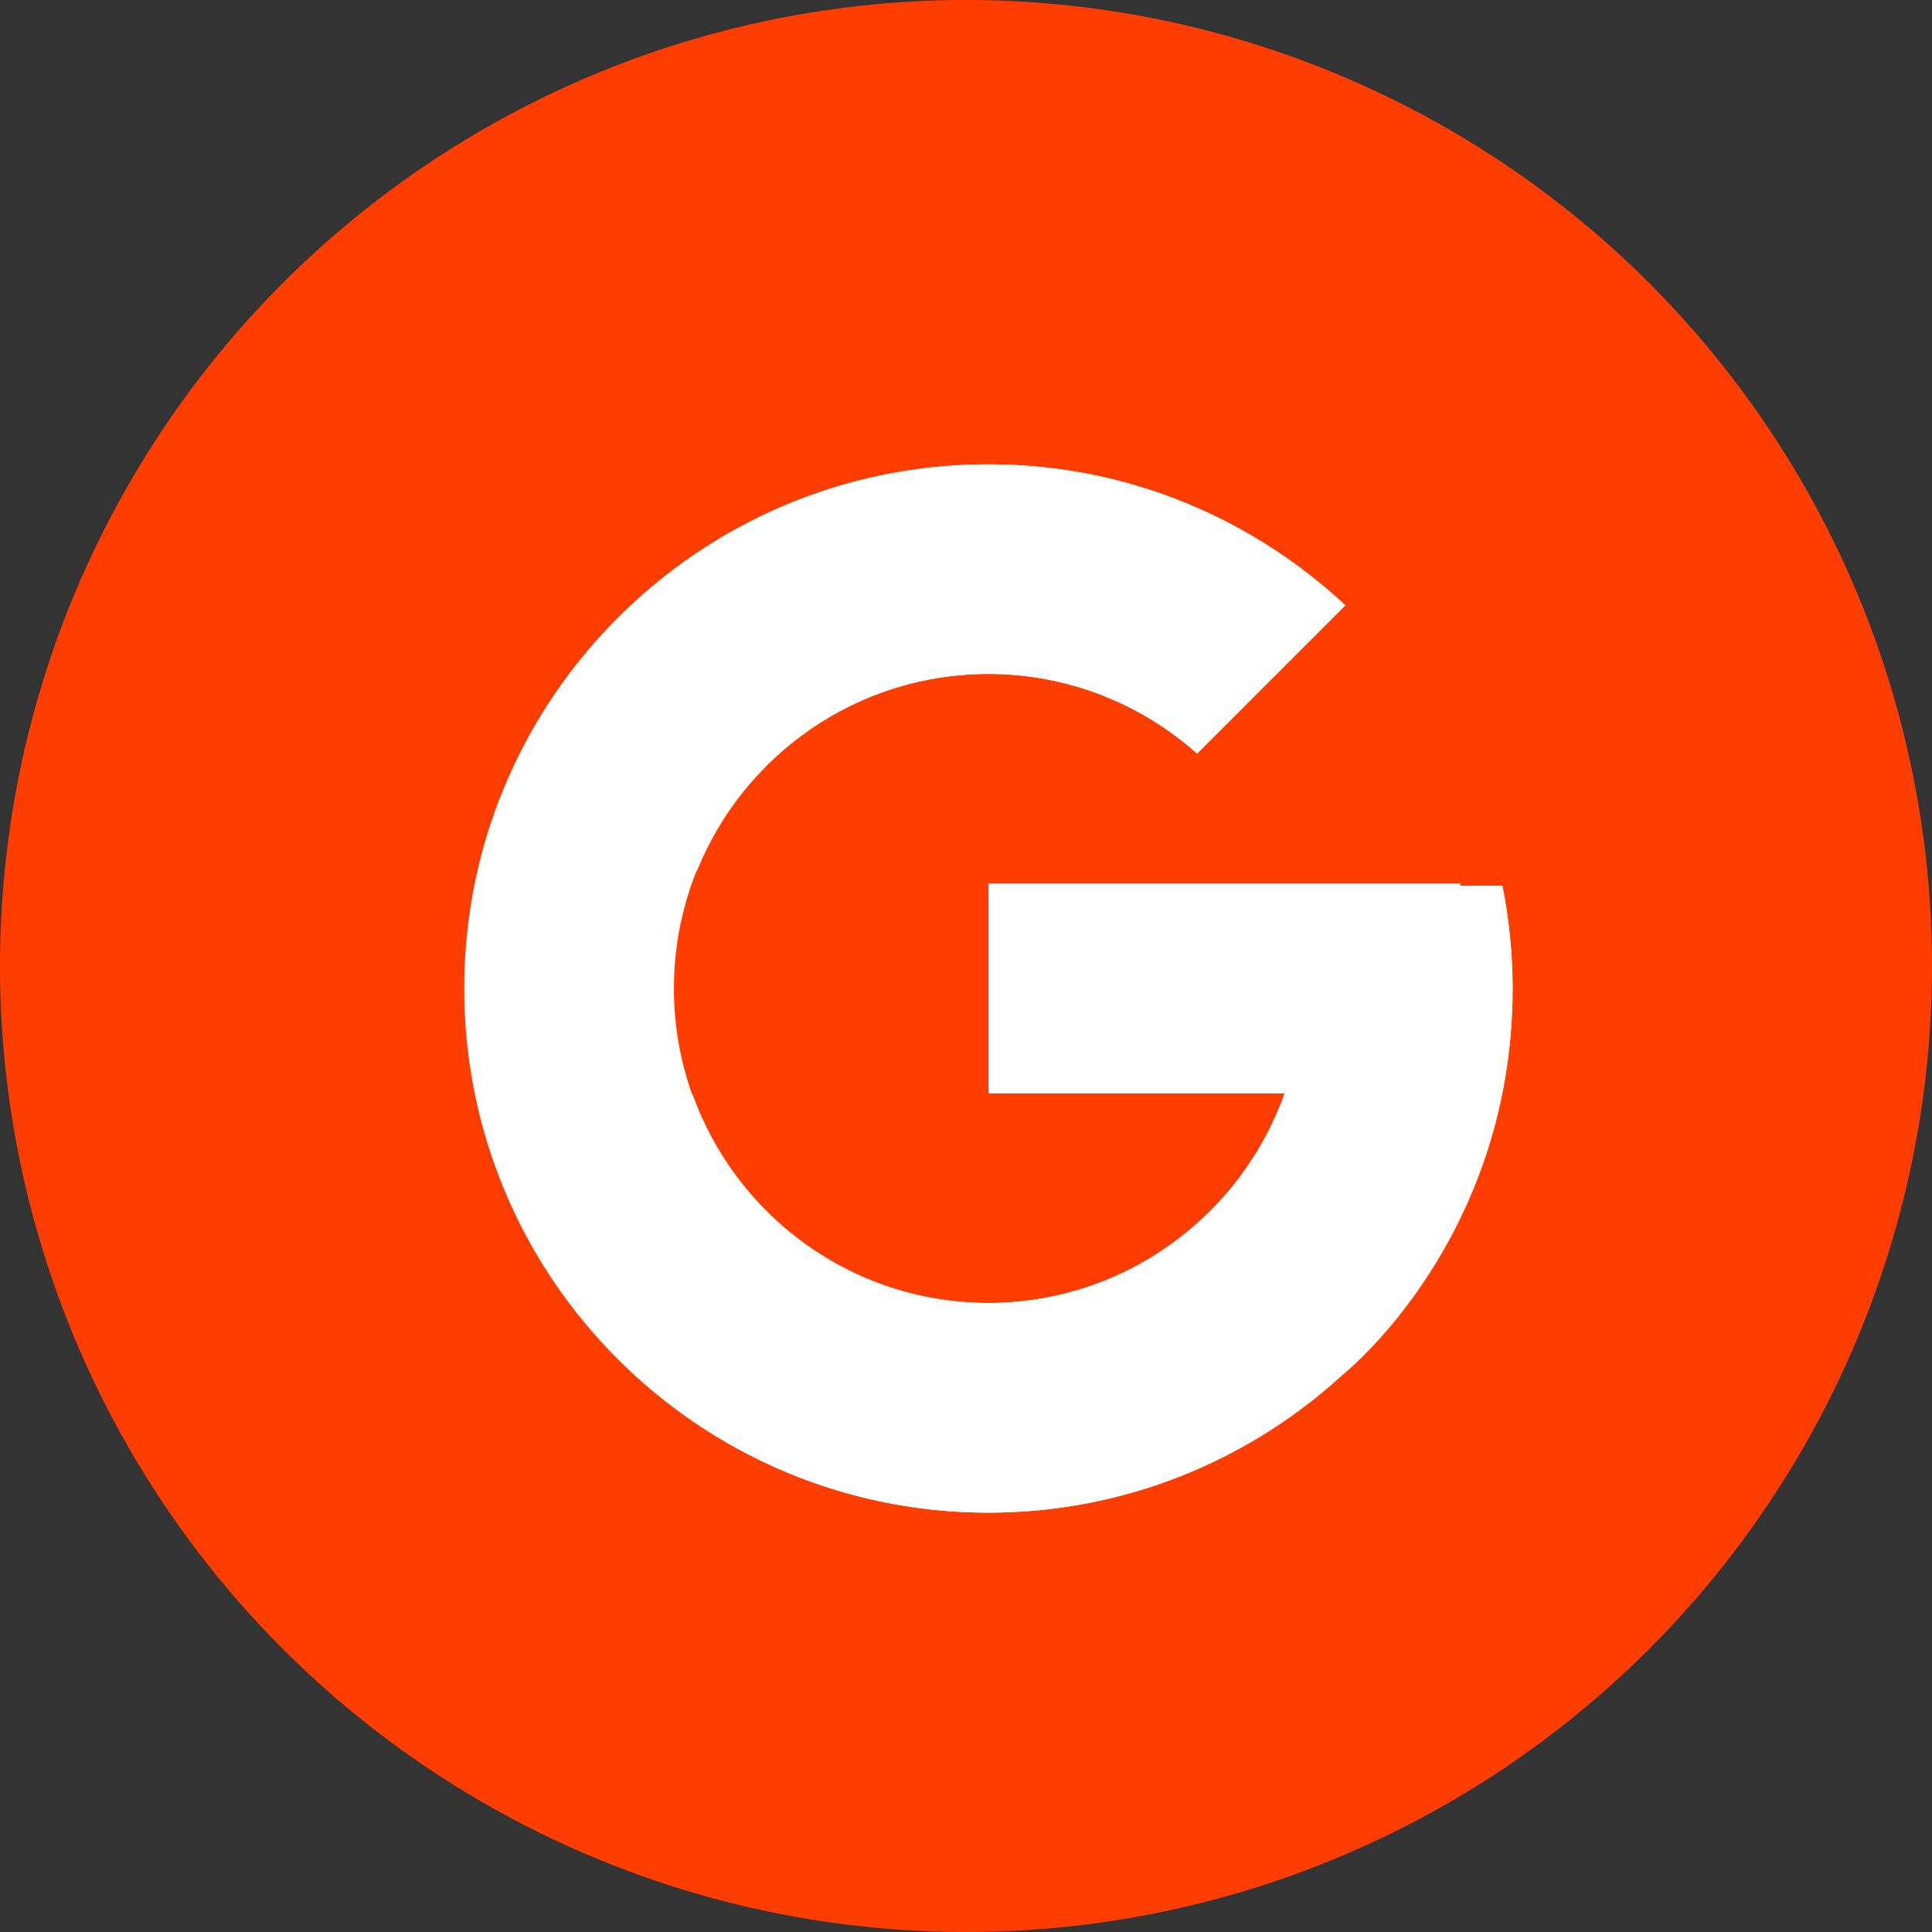
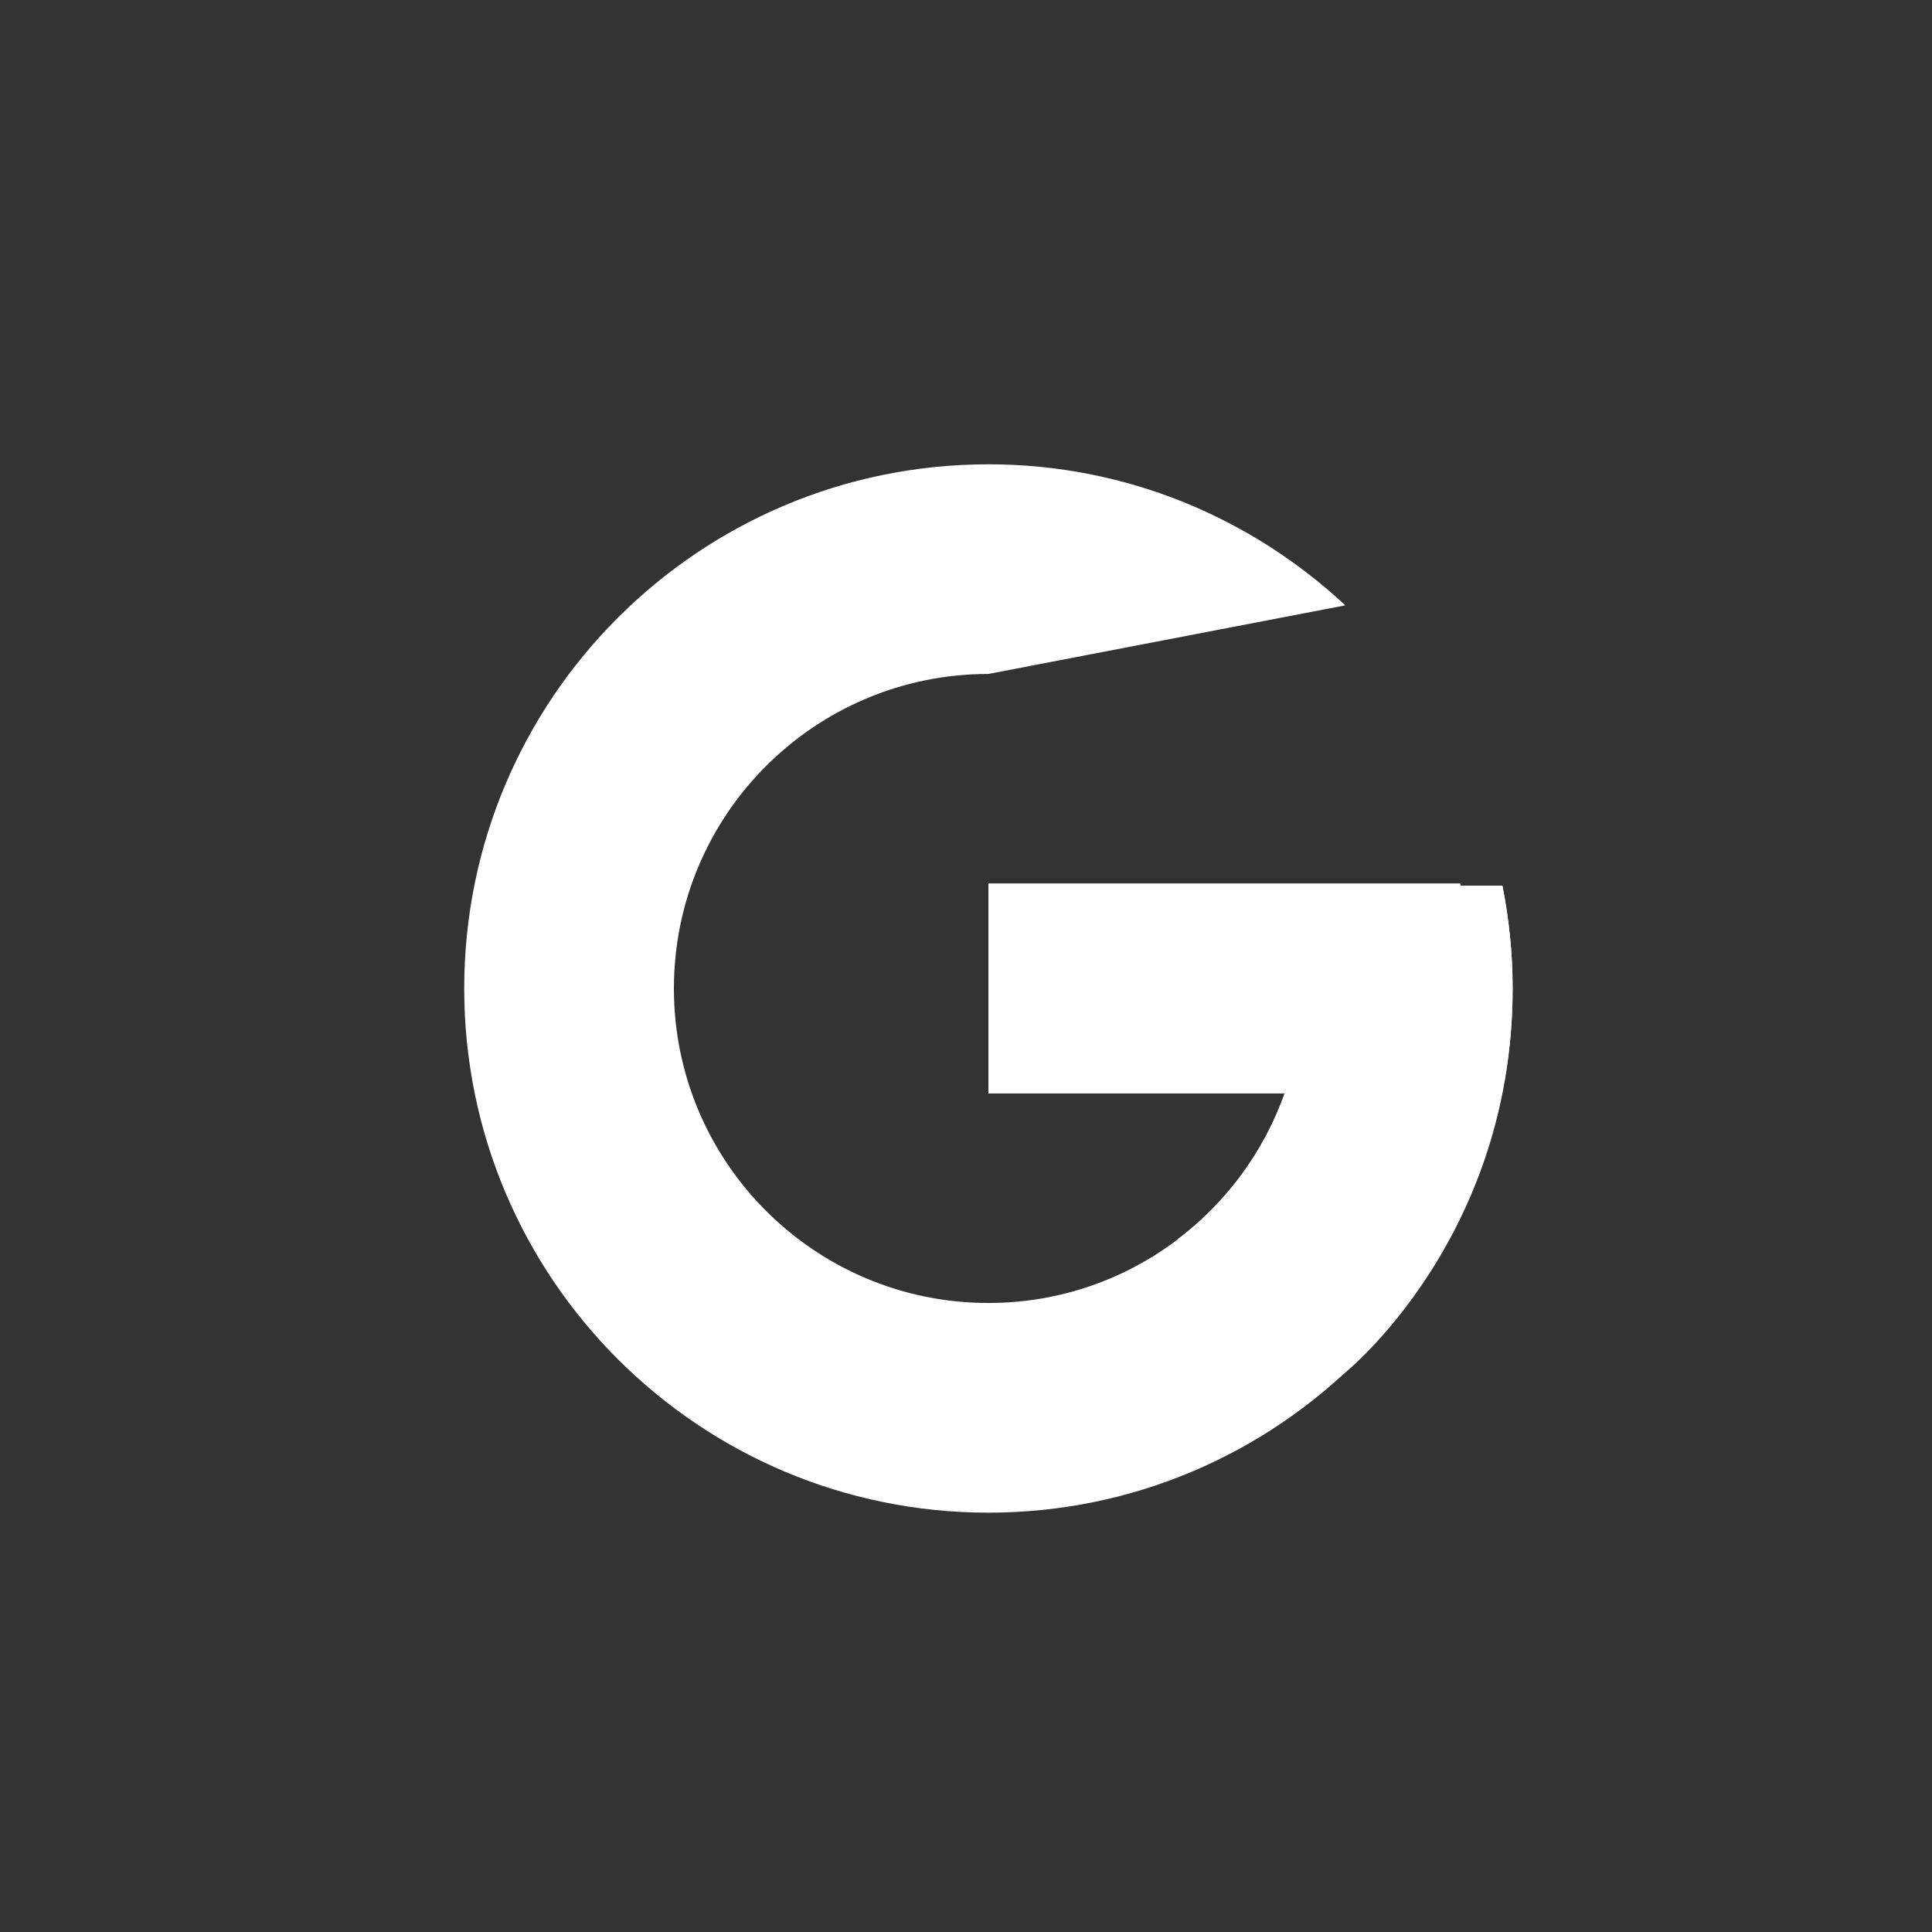
<svg xmlns="http://www.w3.org/2000/svg" width="43" height="43" viewBox="0 0 43 43" fill="none">
  <rect x="0" y="0" width="43" height="43" fill="#333333" stroke="none" />
-   <circle cx="21.5" cy="21.5" r="21.5" fill="#FF3D00" />
-   <path d="M33.438 19.715H32.499V19.667H21.999V24.334H28.592C27.63 27.05 25.045 29 21.999 29C18.133 29 14.999 25.866 14.999 22C14.999 18.134 18.133 15 21.999 15C23.783 15 25.407 15.673 26.643 16.773L29.942 13.473C27.859 11.531 25.072 10.334 21.999 10.334C15.556 10.334 10.332 15.557 10.332 22C10.332 28.443 15.556 33.667 21.999 33.667C28.442 33.667 33.665 28.443 33.665 22C33.665 21.218 33.585 20.454 33.438 19.715Z" fill="white" />
-   <path d="M11.68 16.57L15.513 19.381C16.55 16.813 19.062 15 22.001 15C23.786 15 25.409 15.673 26.645 16.773L29.945 13.473C27.861 11.531 25.074 10.334 22.001 10.334C17.52 10.334 13.634 12.863 11.68 16.57Z" fill="white" />
-   <path d="M22 33.667C25.013 33.667 27.751 32.513 29.821 30.638L26.211 27.582C25 28.503 23.52 29.001 22 29C18.965 29 16.388 27.065 15.418 24.365L11.613 27.296C13.544 31.074 17.465 33.667 22 33.667Z" fill="white" />
+   <path d="M33.438 19.715H32.499V19.667H21.999V24.334H28.592C27.63 27.05 25.045 29 21.999 29C18.133 29 14.999 25.866 14.999 22C14.999 18.134 18.133 15 21.999 15L29.942 13.473C27.859 11.531 25.072 10.334 21.999 10.334C15.556 10.334 10.332 15.557 10.332 22C10.332 28.443 15.556 33.667 21.999 33.667C28.442 33.667 33.665 28.443 33.665 22C33.665 21.218 33.585 20.454 33.438 19.715Z" fill="white" />
  <path d="M33.44 19.715H32.5V19.666H22V24.333H28.593C28.133 25.626 27.305 26.756 26.209 27.583L26.211 27.582L29.822 30.637C29.566 30.869 33.667 27.833 33.667 22C33.667 21.218 33.586 20.454 33.44 19.715Z" fill="white" />
</svg>